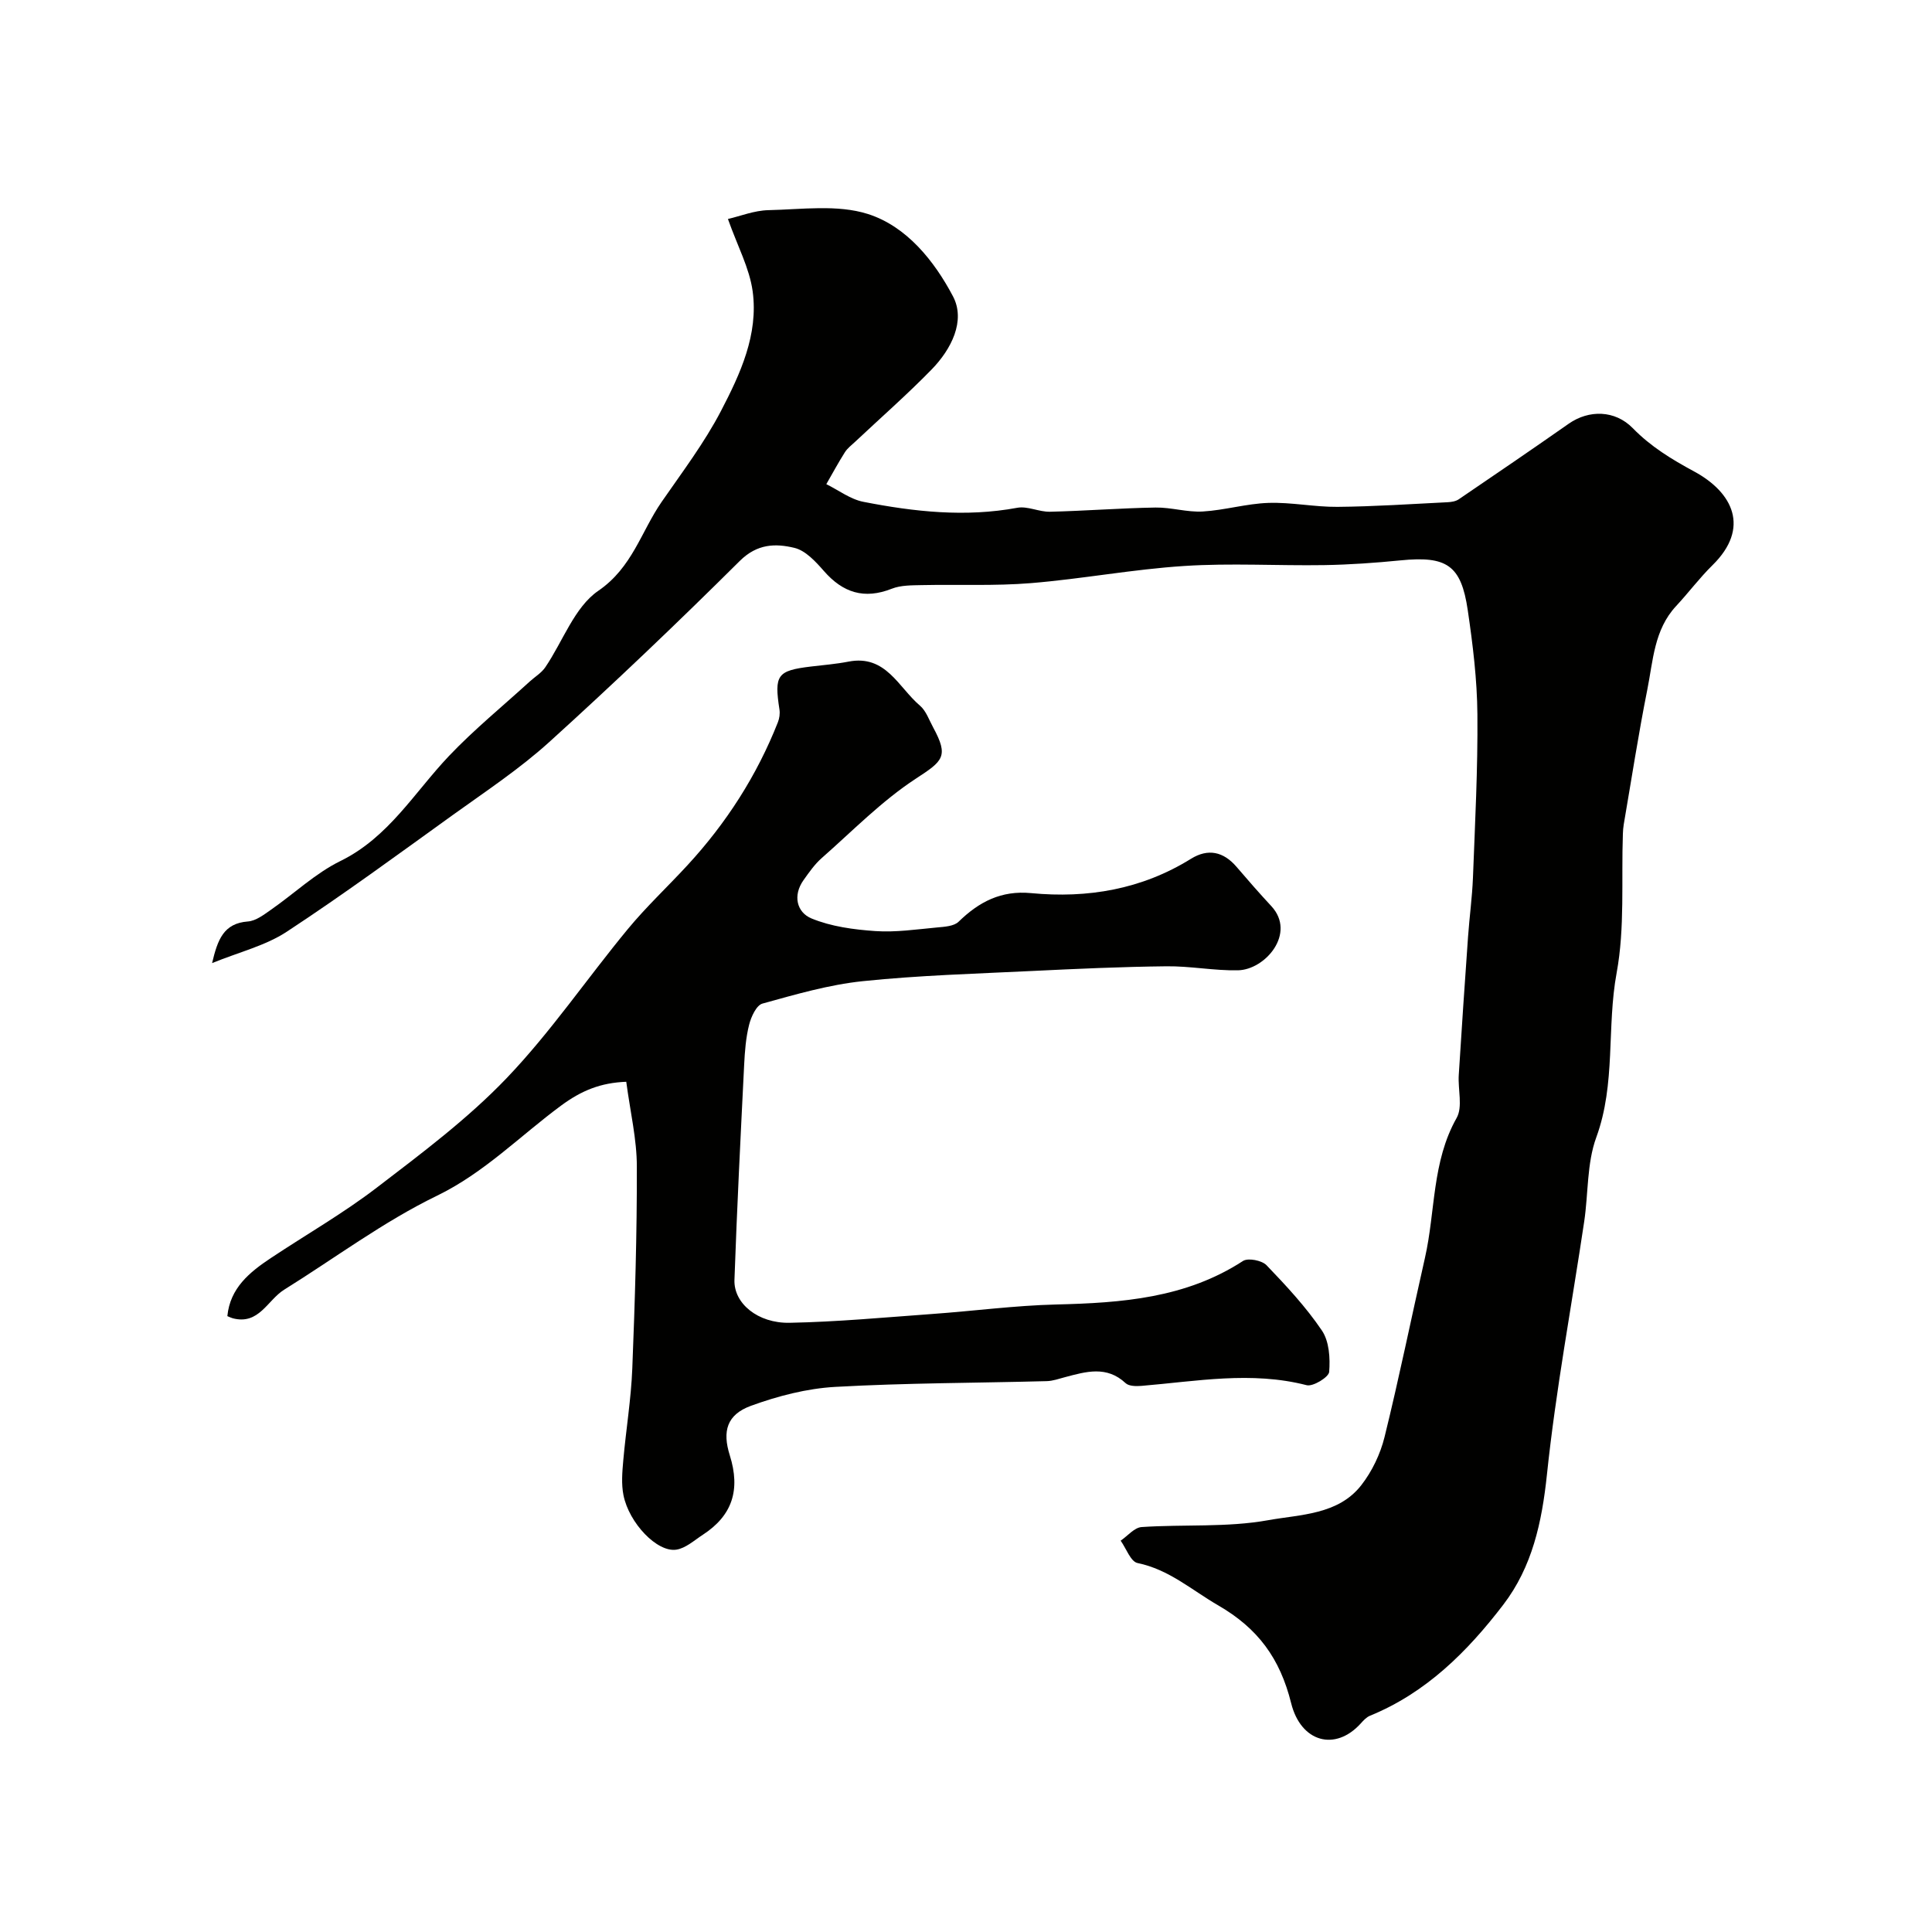
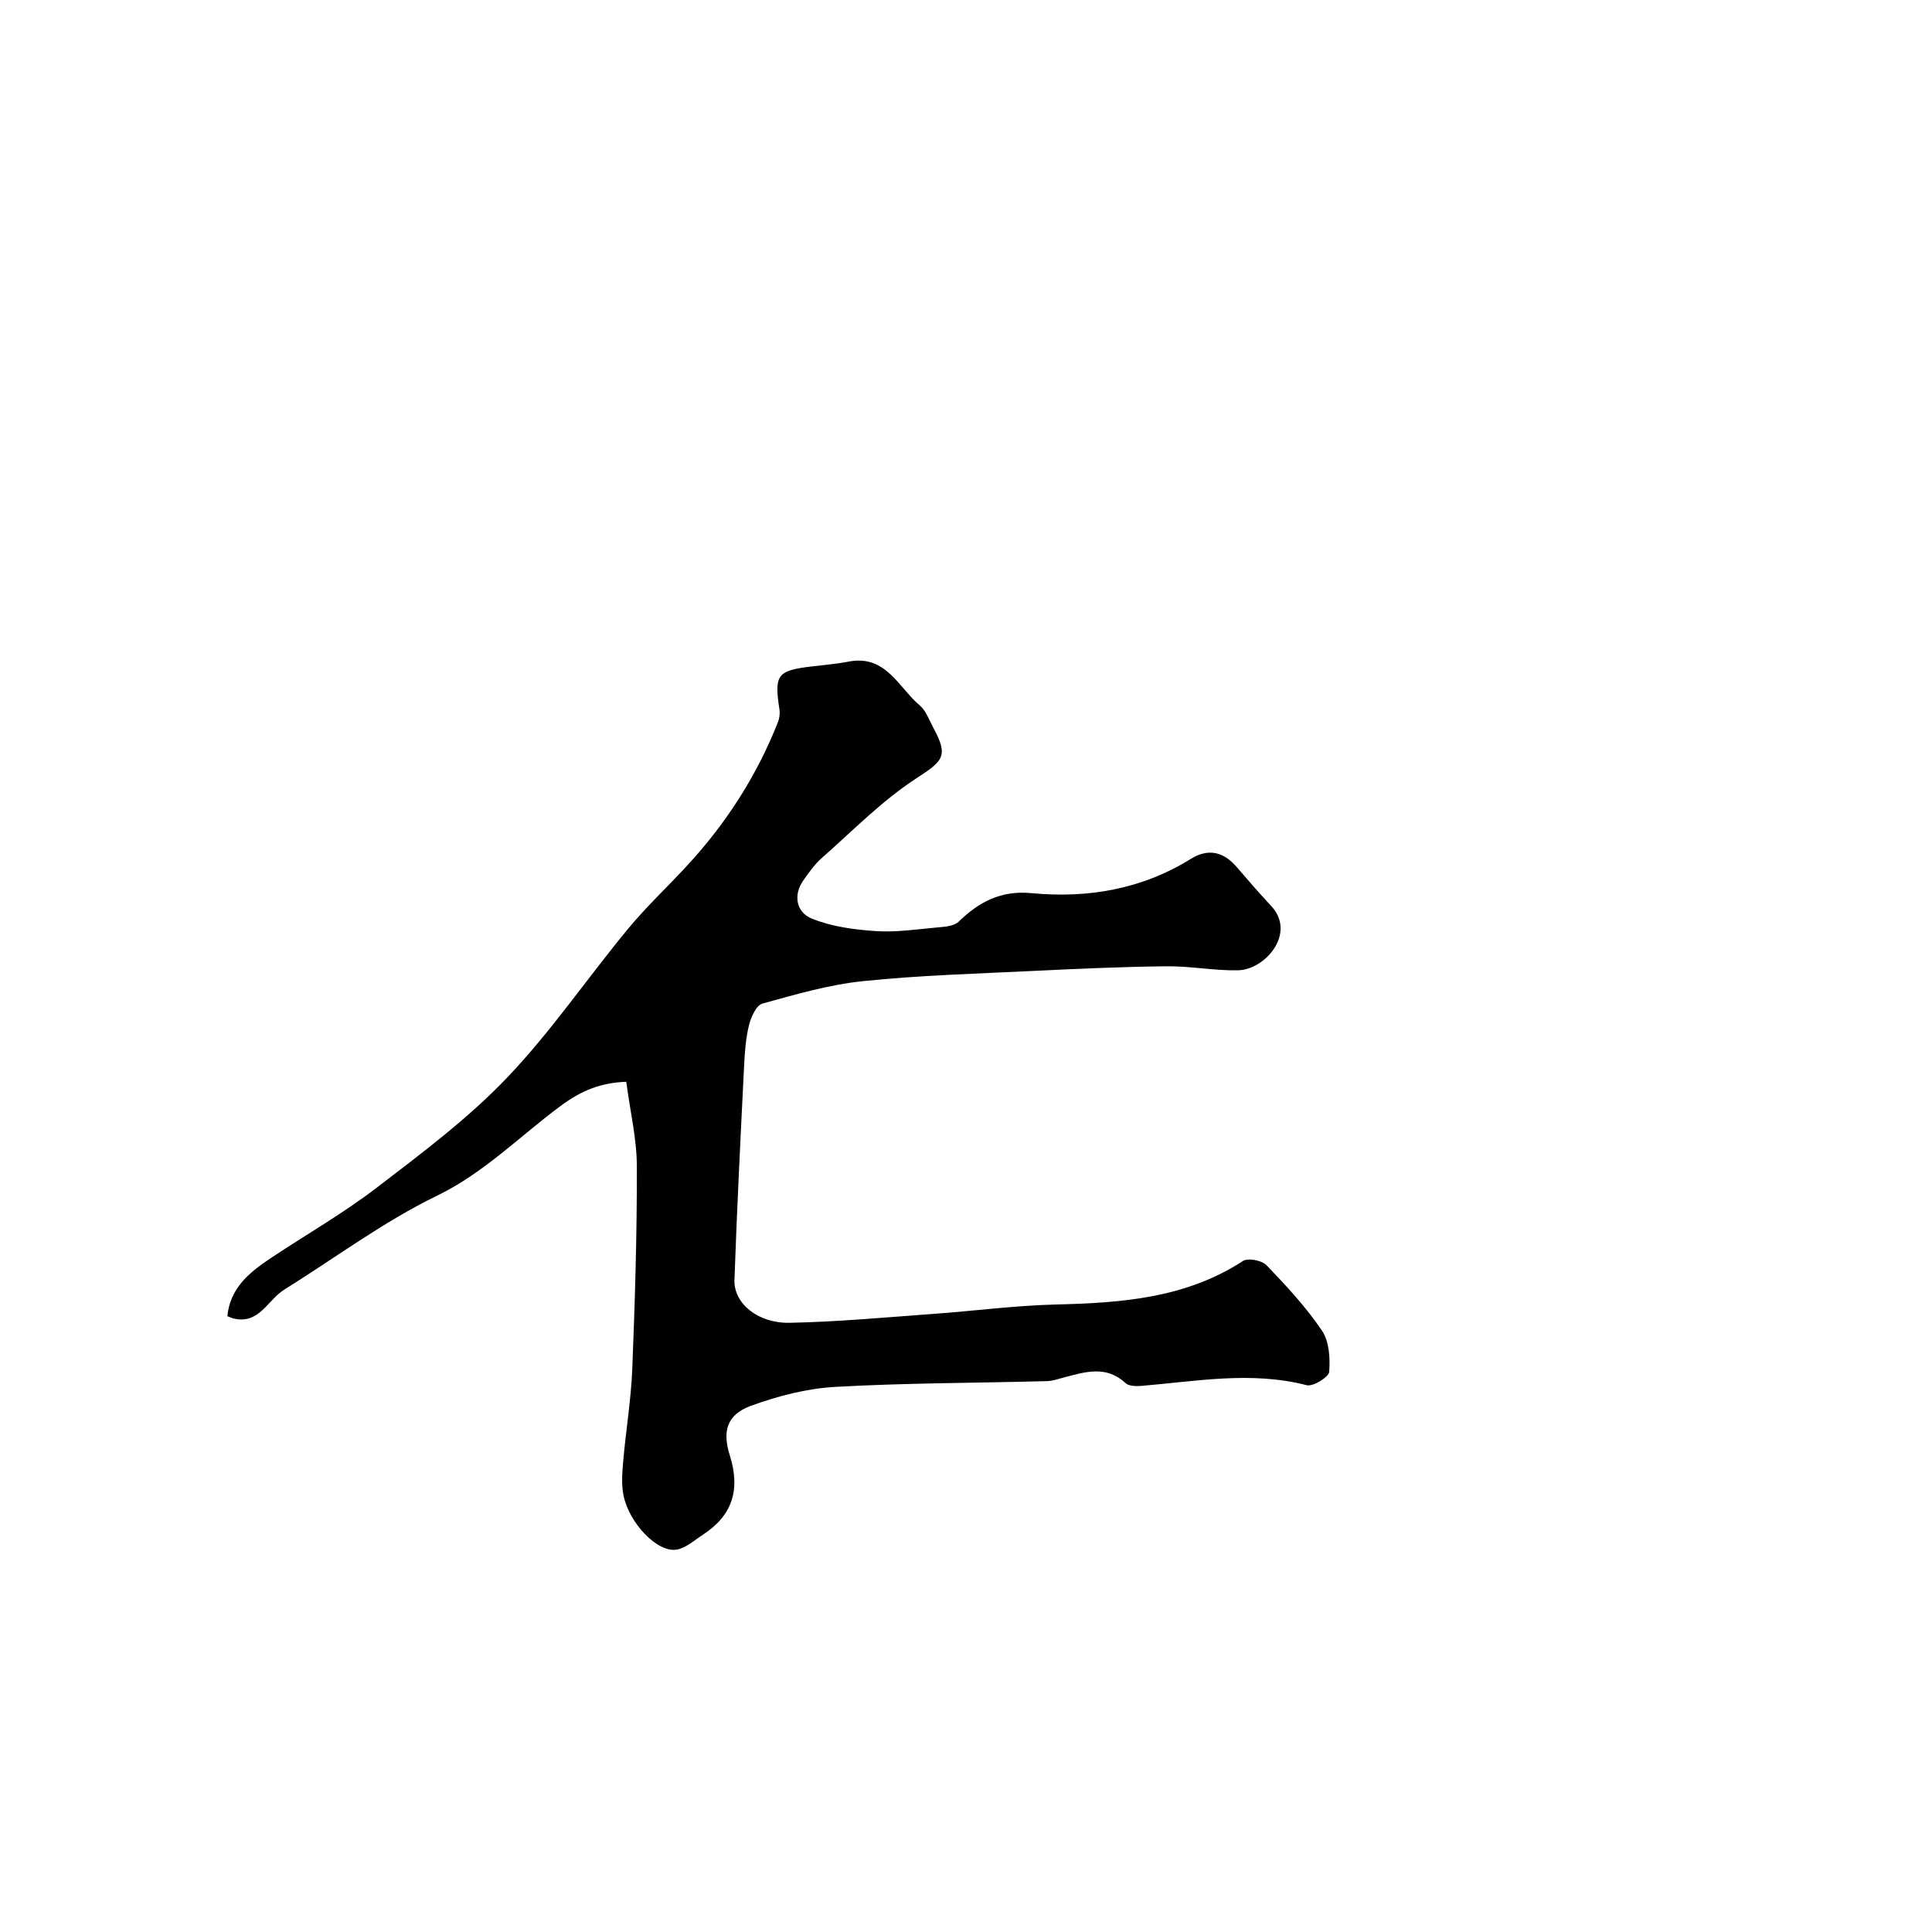
<svg xmlns="http://www.w3.org/2000/svg" enable-background="new 0 0 400 400" viewBox="0 0 400 400">
  <g fill="#010100">
-     <path d="m150.71 45.34c2.53-.58 5.45-1.77 8.4-1.83 6.89-.15 14.25-1.21 20.56.79 8.05 2.55 13.78 9.75 17.63 17.04 2.67 5.06-.34 10.97-4.41 15.15-5.08 5.21-10.57 10.02-15.88 15.01-.73.68-1.57 1.31-2.09 2.14-1.36 2.15-2.57 4.39-3.84 6.6 2.56 1.26 4.99 3.14 7.69 3.66 10.52 2.06 21.11 3.22 31.85 1.23 2.13-.39 4.51.87 6.76.82 7.29-.17 14.57-.75 21.86-.87 3.26-.05 6.55 1.01 9.79.82 4.55-.27 9.04-1.63 13.58-1.78 4.75-.16 9.53.86 14.3.82 7.6-.07 15.2-.58 22.8-.96.78-.04 1.68-.18 2.3-.6 7.62-5.18 15.23-10.37 22.77-15.65 4.18-2.93 9.6-2.84 13.26.91 3.73 3.82 8.01 6.43 12.71 8.97 8.05 4.35 11.64 11.7 3.82 19.39-2.7 2.65-4.98 5.72-7.56 8.49-4.55 4.89-4.75 11.29-5.95 17.28-1.85 9.26-3.28 18.6-4.88 27.91-.11.65-.16 1.32-.18 1.98-.34 9.6.43 19.4-1.29 28.75-2.09 11.29-.14 22.93-4.21 34.05-1.98 5.4-1.64 11.63-2.51 17.46-2.6 17.44-5.87 34.81-7.71 52.34-1.04 9.9-3.04 19.14-9.05 26.99-7.41 9.68-15.96 18.23-27.58 22.97-.73.3-1.35.96-1.89 1.57-5.33 5.91-12.44 3.89-14.44-4.16-2.31-9.29-6.88-15.5-15.11-20.26-5.47-3.16-10.17-7.42-16.69-8.76-1.43-.29-2.35-3.02-3.5-4.63 1.44-.98 2.84-2.72 4.34-2.82 8.74-.59 17.67.12 26.21-1.42 6.64-1.2 14.49-1.1 19.28-7.26 2.22-2.85 3.93-6.43 4.8-9.94 3.04-12.31 5.56-24.75 8.37-37.11 2.19-9.64 1.42-19.88 6.56-28.97 1.3-2.3.25-5.89.44-8.88.6-9.54 1.24-19.07 1.92-28.6.29-4.1.86-8.19 1.02-12.3.43-11.26 1.02-22.53.92-33.79-.06-7.2-.95-14.44-2-21.58-1.37-9.33-4.37-11.24-13.92-10.29-5.25.52-10.53.89-15.8.98-9.66.15-19.36-.45-28.98.18-10.61.68-21.13 2.68-31.73 3.55-7.48.61-15.03.25-22.54.41-2.11.05-4.38 0-6.28.75-5.7 2.25-10.12.83-14.05-3.67-1.7-1.94-3.8-4.24-6.11-4.79-3.9-.94-7.69-.88-11.3 2.7-12.86 12.78-26 25.31-39.43 37.48-6.15 5.57-13.16 10.22-19.93 15.08-11.39 8.2-22.72 16.52-34.45 24.22-4.4 2.89-9.84 4.2-15.45 6.49 1.15-4.85 2.37-8.24 7.42-8.62 1.65-.12 3.3-1.4 4.76-2.42 4.82-3.35 9.2-7.55 14.4-10.1 9.98-4.9 15.29-14.19 22.48-21.76 5.21-5.48 11.12-10.3 16.73-15.42 1.07-.97 2.4-1.76 3.19-2.92 3.65-5.36 6.03-12.45 10.98-15.84 7.06-4.83 8.86-12.27 13.13-18.43 4.26-6.16 8.83-12.2 12.28-18.82 3.98-7.65 7.77-15.81 6.55-24.76-.66-4.8-3.13-9.35-5.12-14.97z" />
    <path d="m129.66 223.97c-5.29.2-9.25 1.8-13.49 4.93-8.5 6.27-15.88 13.9-25.73 18.68-11.07 5.37-21.1 12.9-31.61 19.44-3.45 2.15-5.22 7.36-10.66 5.91-.31-.08-.61-.24-1.1-.44.57-5.82 4.59-9.09 9-12.02 7.32-4.87 15-9.26 21.96-14.6 9.3-7.12 18.8-14.23 26.85-22.64 9.14-9.55 16.65-20.64 25.1-30.87 3.83-4.64 8.26-8.78 12.34-13.21 8.05-8.73 14.38-18.57 18.74-29.63.31-.79.45-1.77.32-2.61-1.11-7.17-.47-8.07 6.51-8.91 2.6-.31 5.22-.52 7.79-1.02 7.73-1.5 10.34 5.34 14.77 9.1 1.29 1.09 1.91 2.99 2.77 4.56 3.25 6 2.01 6.91-3.6 10.57-7.07 4.62-13.11 10.83-19.51 16.46-1.45 1.28-2.6 2.94-3.74 4.54-2.28 3.2-1.4 6.68 1.63 7.94 4.09 1.69 8.76 2.31 13.24 2.62 4.23.29 8.53-.36 12.78-.75 1.53-.14 3.49-.25 4.45-1.19 4.23-4.12 8.81-6.51 15-5.92 11.72 1.12 22.9-.77 33.1-7.1 3.54-2.2 6.74-1.5 9.45 1.67 2.35 2.75 4.74 5.48 7.2 8.13 5.2 5.62-1.25 13.17-6.92 13.28-4.92.1-9.87-.89-14.8-.83-9.27.1-18.53.52-27.79.97-11.7.57-23.44.9-35.08 2.11-7.02.73-13.93 2.75-20.77 4.64-1.26.35-2.35 2.74-2.76 4.37-.68 2.68-.89 5.5-1.03 8.28-.74 14.85-1.49 29.7-2.01 44.56-.17 4.85 4.83 9.01 11.43 8.88 9.87-.19 19.74-1.12 29.59-1.83 8.54-.61 17.05-1.75 25.6-1.96 13.56-.33 26.82-1.3 38.67-9.01 1.05-.68 3.91-.12 4.87.88 4.09 4.26 8.16 8.64 11.46 13.51 1.52 2.24 1.74 5.73 1.51 8.58-.09 1.09-3.35 3.09-4.66 2.75-11.46-2.95-22.8-.81-34.18.14-1.1.09-2.62.08-3.3-.56-3.94-3.68-8.22-2.39-12.56-1.24-1.25.33-2.52.79-3.78.82-14.59.39-29.21.37-43.78 1.19-5.89.33-11.89 1.89-17.46 3.92-5 1.83-5.94 5.27-4.38 10.23 2.27 7.21.5 12.51-5.57 16.46-1.77 1.15-3.55 2.79-5.49 3.09-3.96.61-9.8-5.5-10.95-11.29-.46-2.3-.25-4.79-.04-7.16.56-6.36 1.62-12.69 1.87-19.06.55-13.92.98-27.85.94-41.77.01-5.65-1.36-11.32-2.19-17.59z" />
  </g>
</svg>